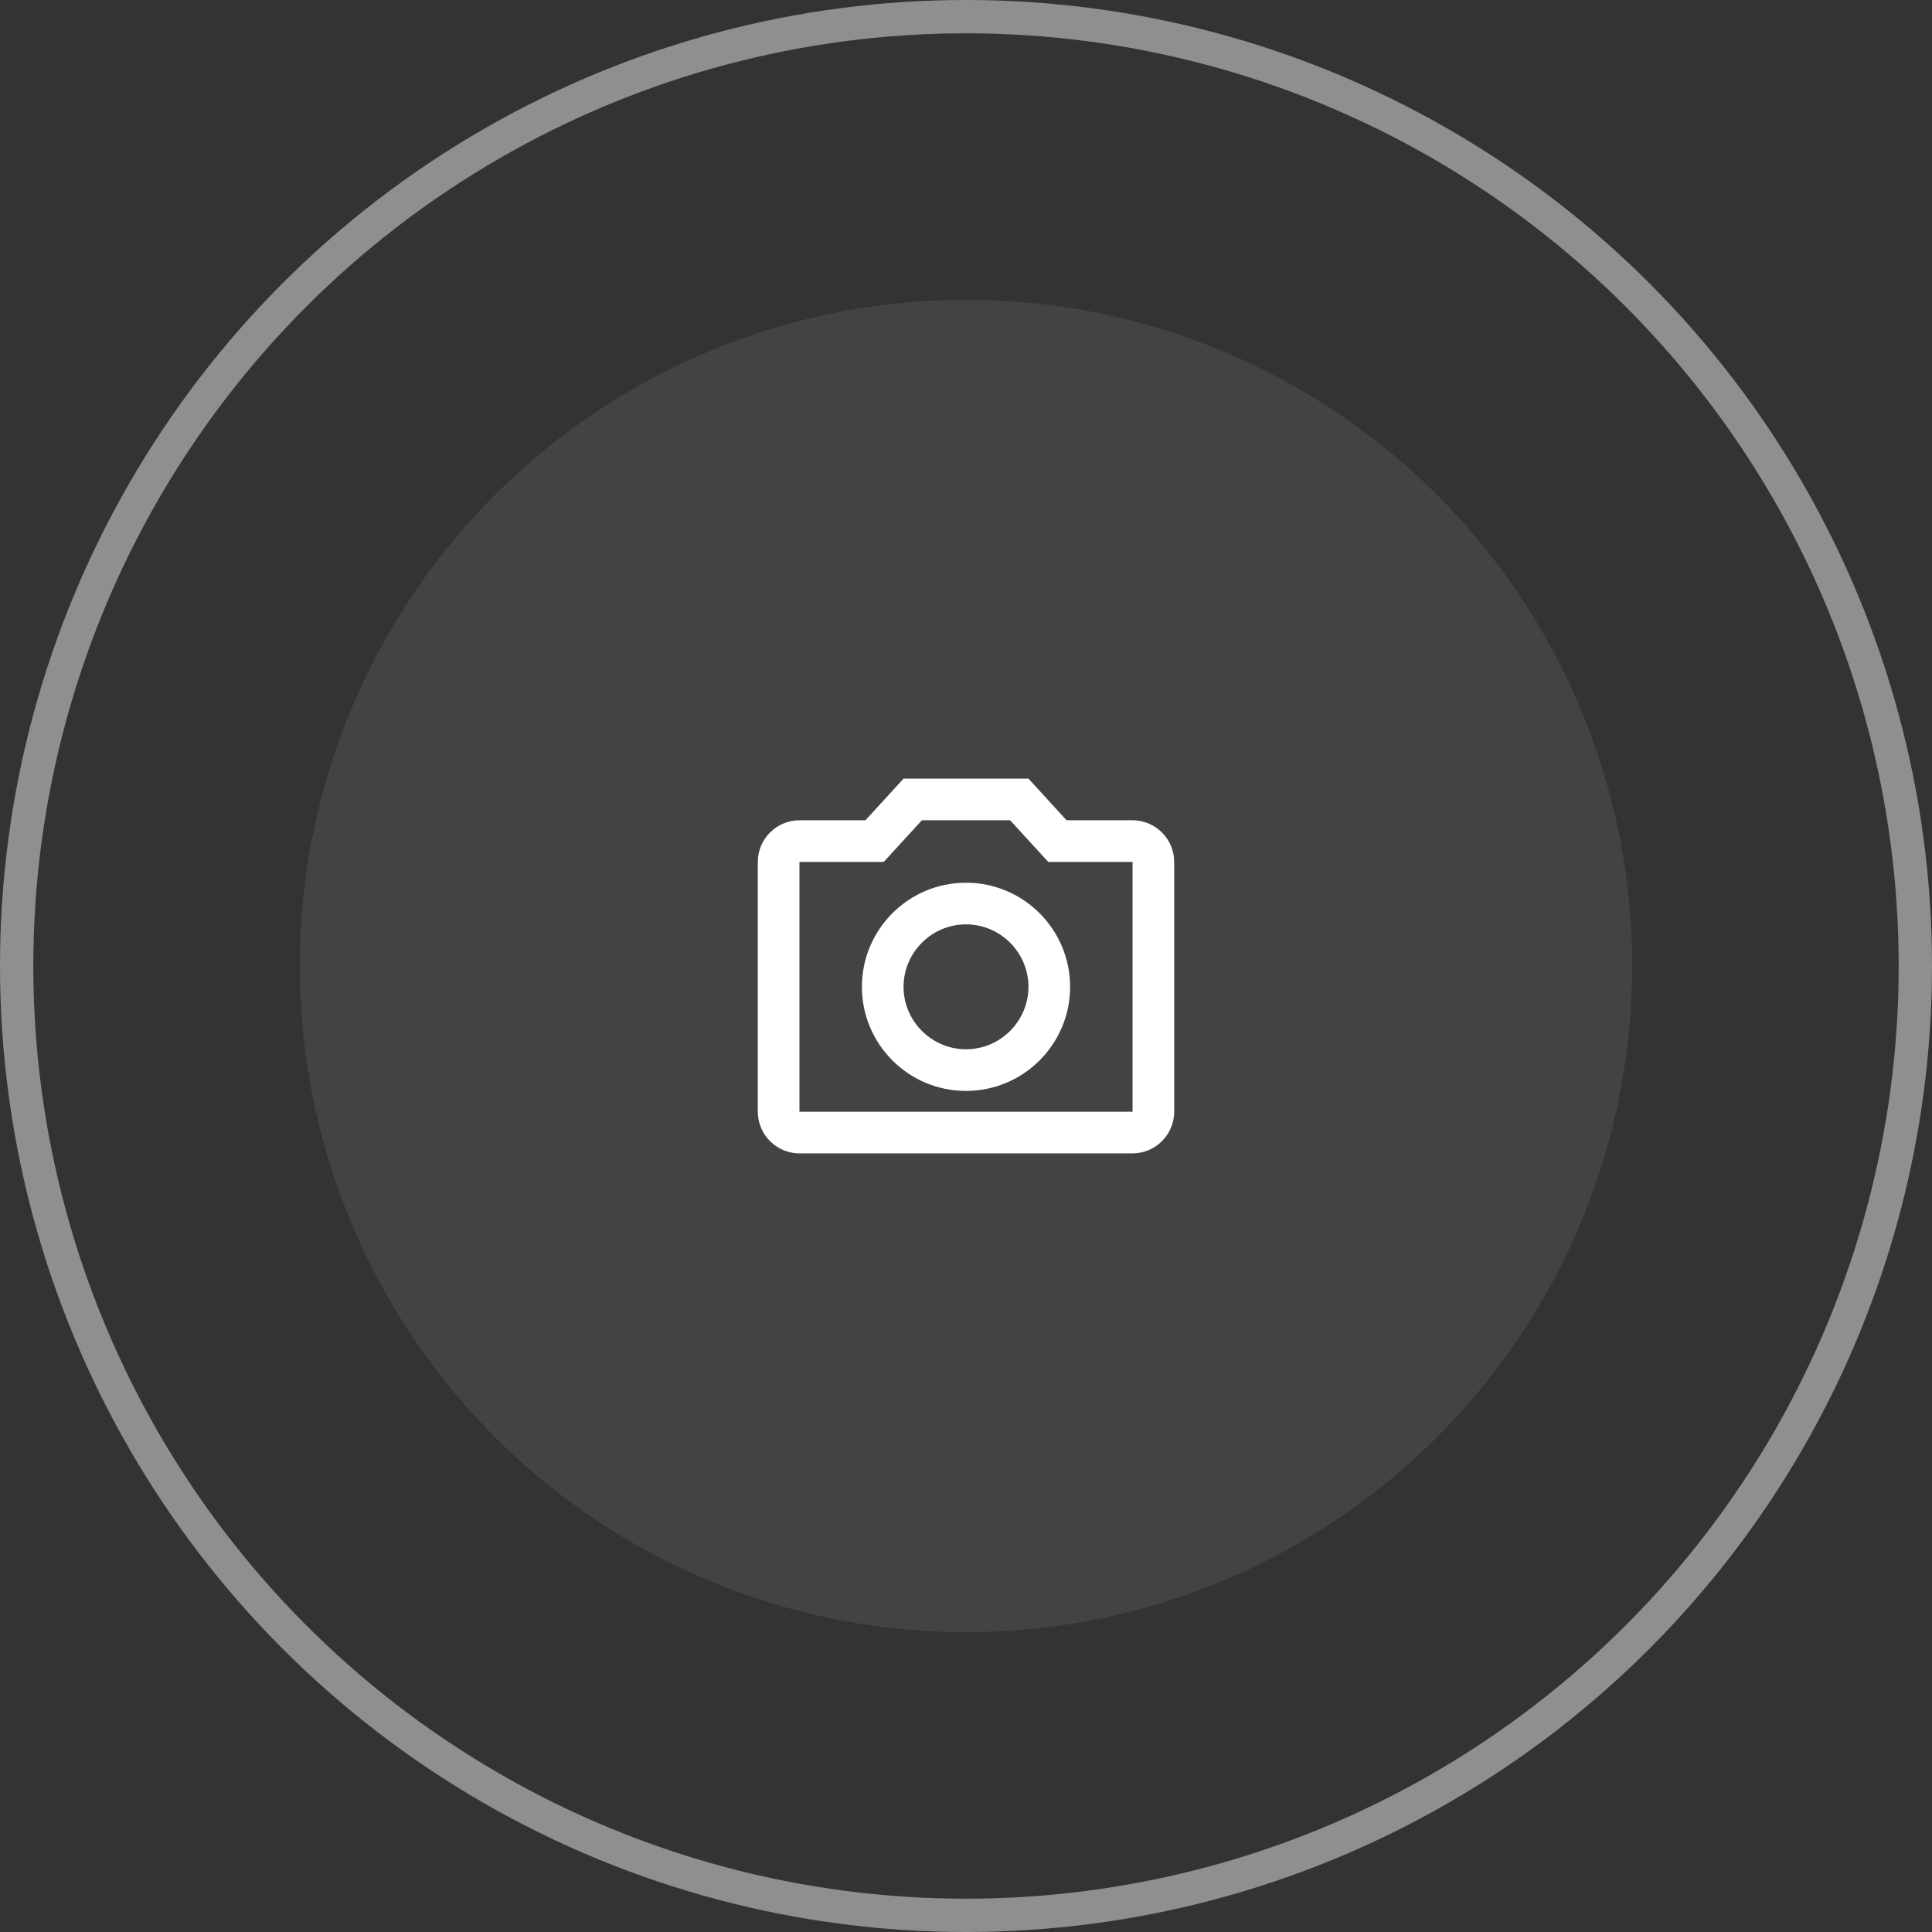
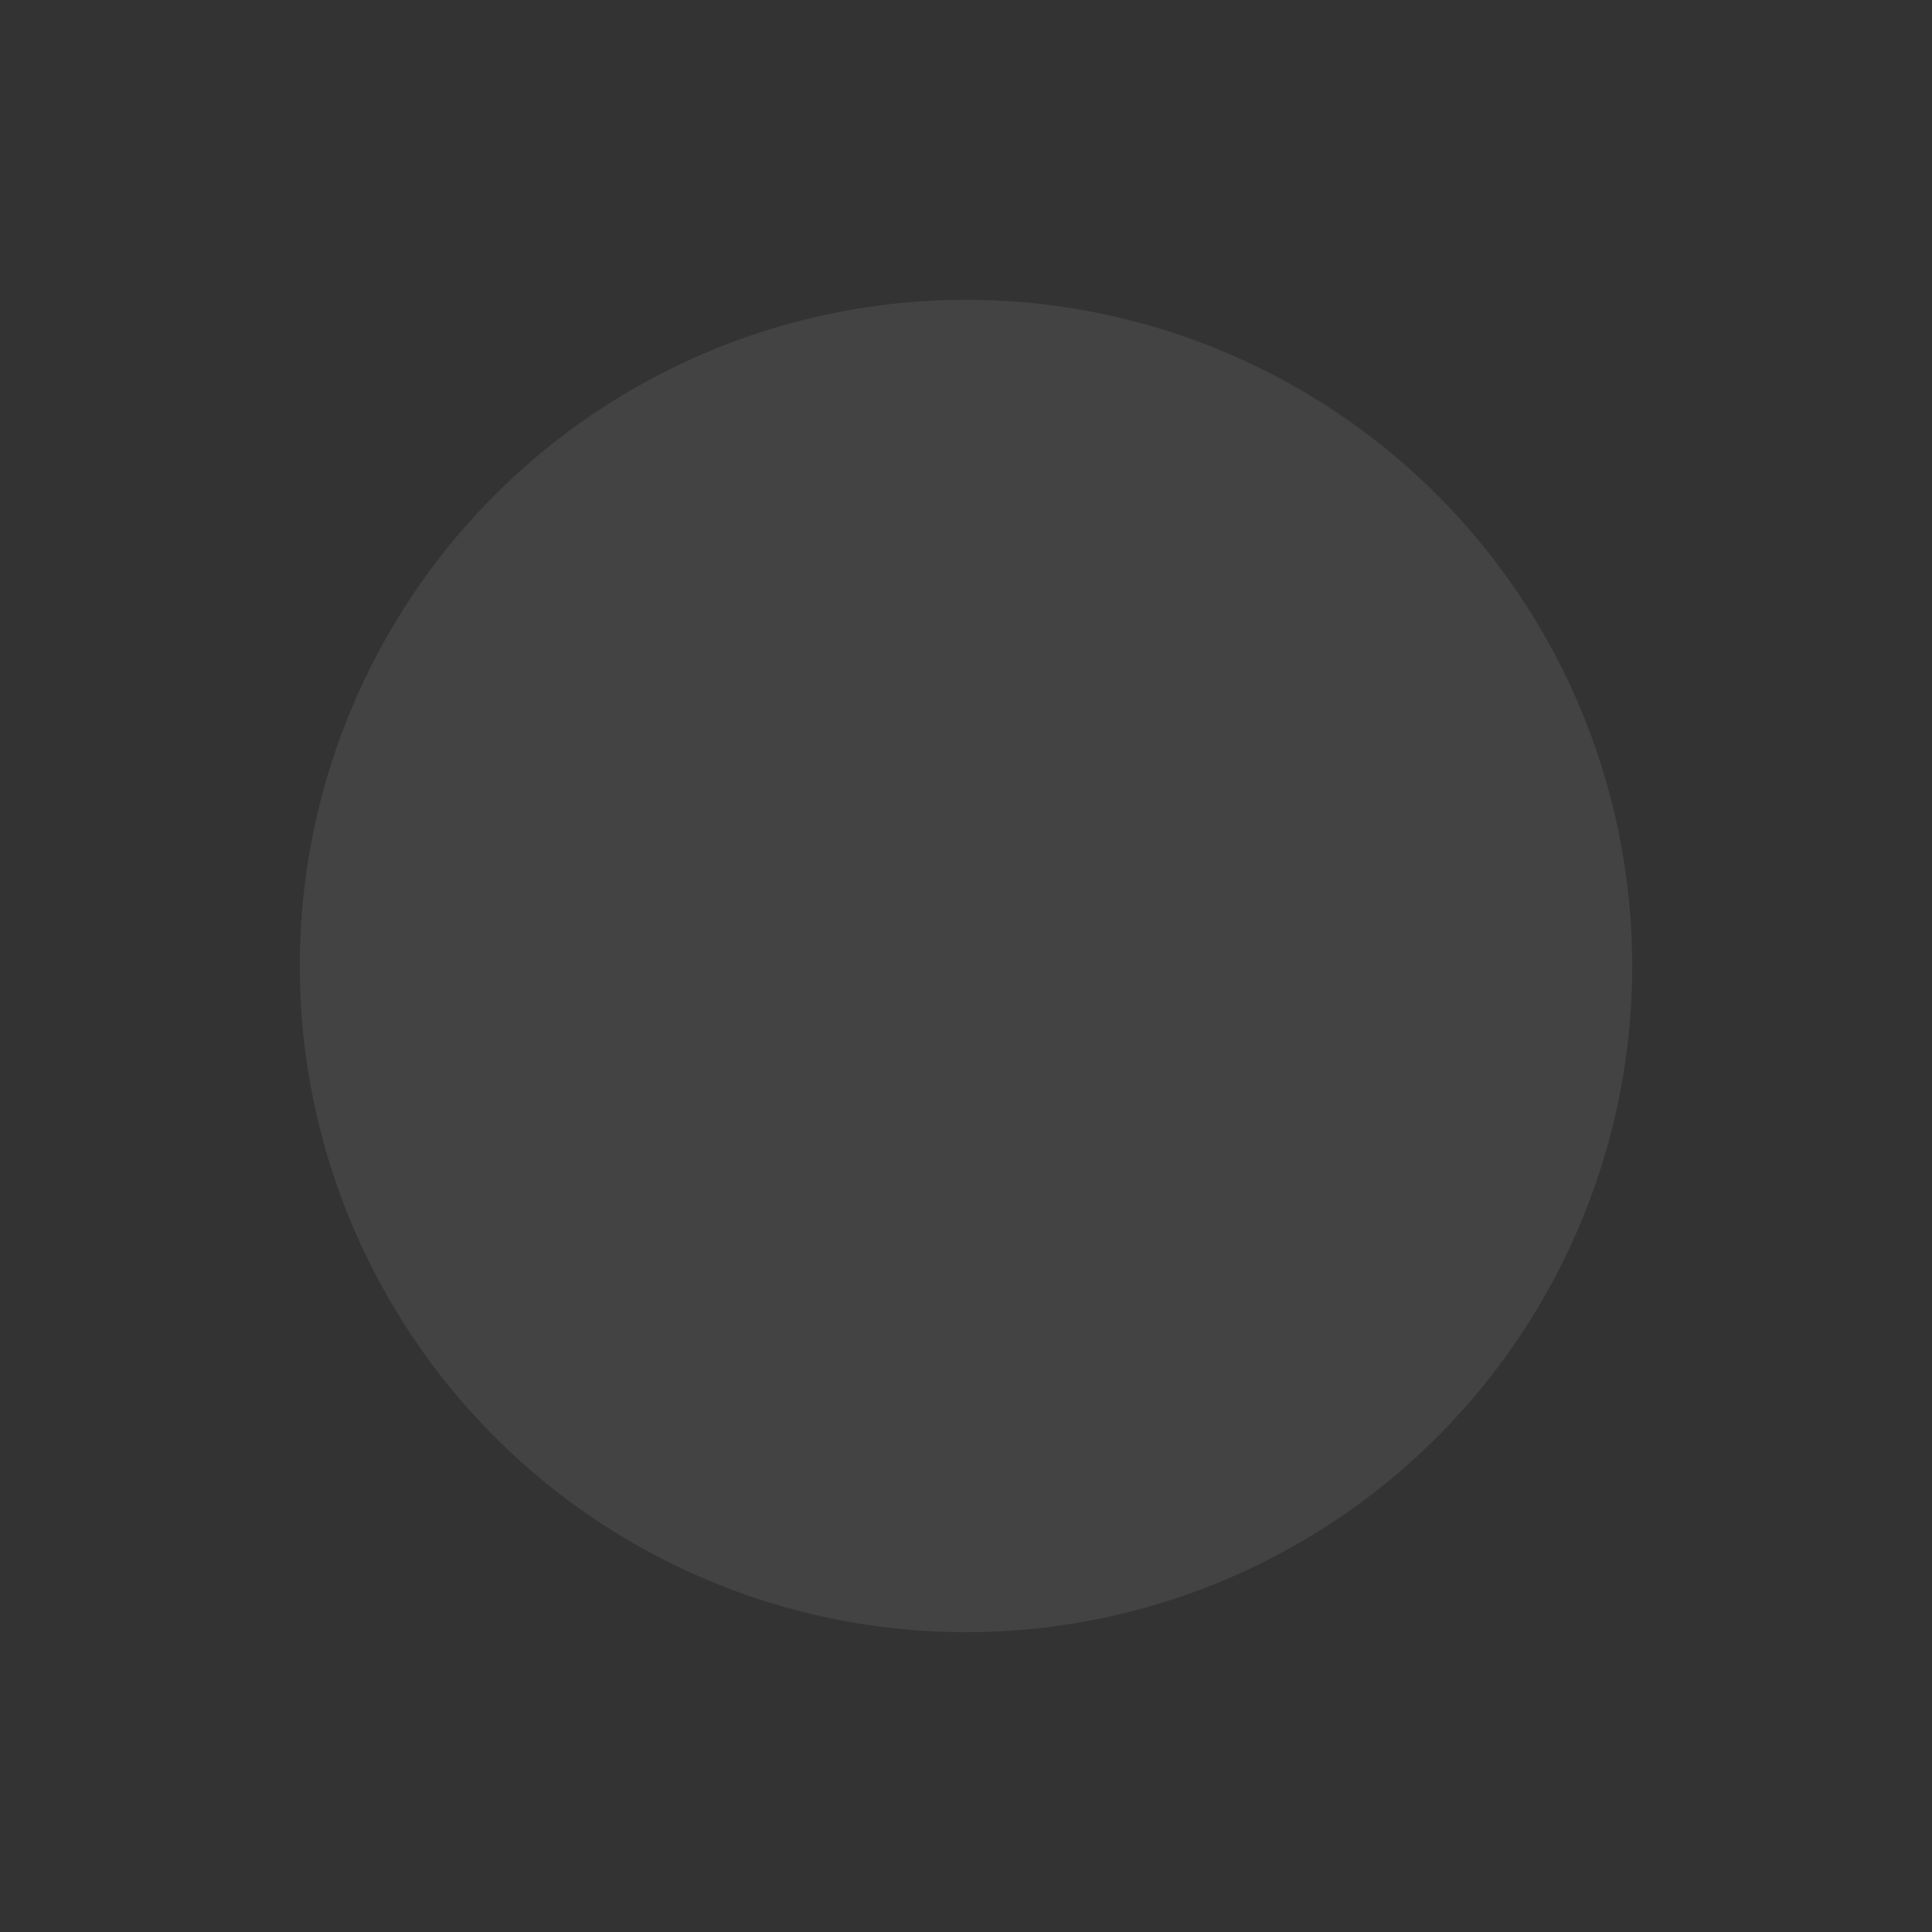
<svg xmlns="http://www.w3.org/2000/svg" width="58" height="58" viewBox="0 0 58 58" fill="none">
  <rect x="0" y="0" width="58" height="58" fill="#333333" stroke="none" />
  <circle cx="29" cy="29" r="20" fill="white" fill-opacity="0.08" />
-   <circle cx="29" cy="29" r="28.5" stroke="white" stroke-opacity="0.45" />
  <mask id="mask0_465_17570" style="mask-type:alpha" maskUnits="userSpaceOnUse" x="21" y="21" width="16" height="16">
    <rect x="21.5" y="21.5" width="15" height="15" fill="#C4C4C4" />
  </mask>
  <g mask="url(#mask0_465_17570)">
-     <path d="M34 24.625H32.019L30.875 23.375H27.125L25.981 24.625H24C23.312 24.625 22.75 25.188 22.75 25.875V33.375C22.75 34.062 23.312 34.625 24 34.625H34C34.688 34.625 35.25 34.062 35.25 33.375V25.875C35.25 25.188 34.688 24.625 34 24.625ZM34 33.375H24V25.875H26.531L27.675 24.625H30.325L31.469 25.875H34V33.375ZM29 26.5C27.275 26.5 25.875 27.9 25.875 29.625C25.875 31.35 27.275 32.75 29 32.75C30.725 32.75 32.125 31.35 32.125 29.625C32.125 27.9 30.725 26.5 29 26.5ZM29 31.5C27.969 31.5 27.125 30.656 27.125 29.625C27.125 28.594 27.969 27.75 29 27.75C30.031 27.75 30.875 28.594 30.875 29.625C30.875 30.656 30.031 31.5 29 31.5Z" fill="white" />
-   </g>
+     </g>
</svg>